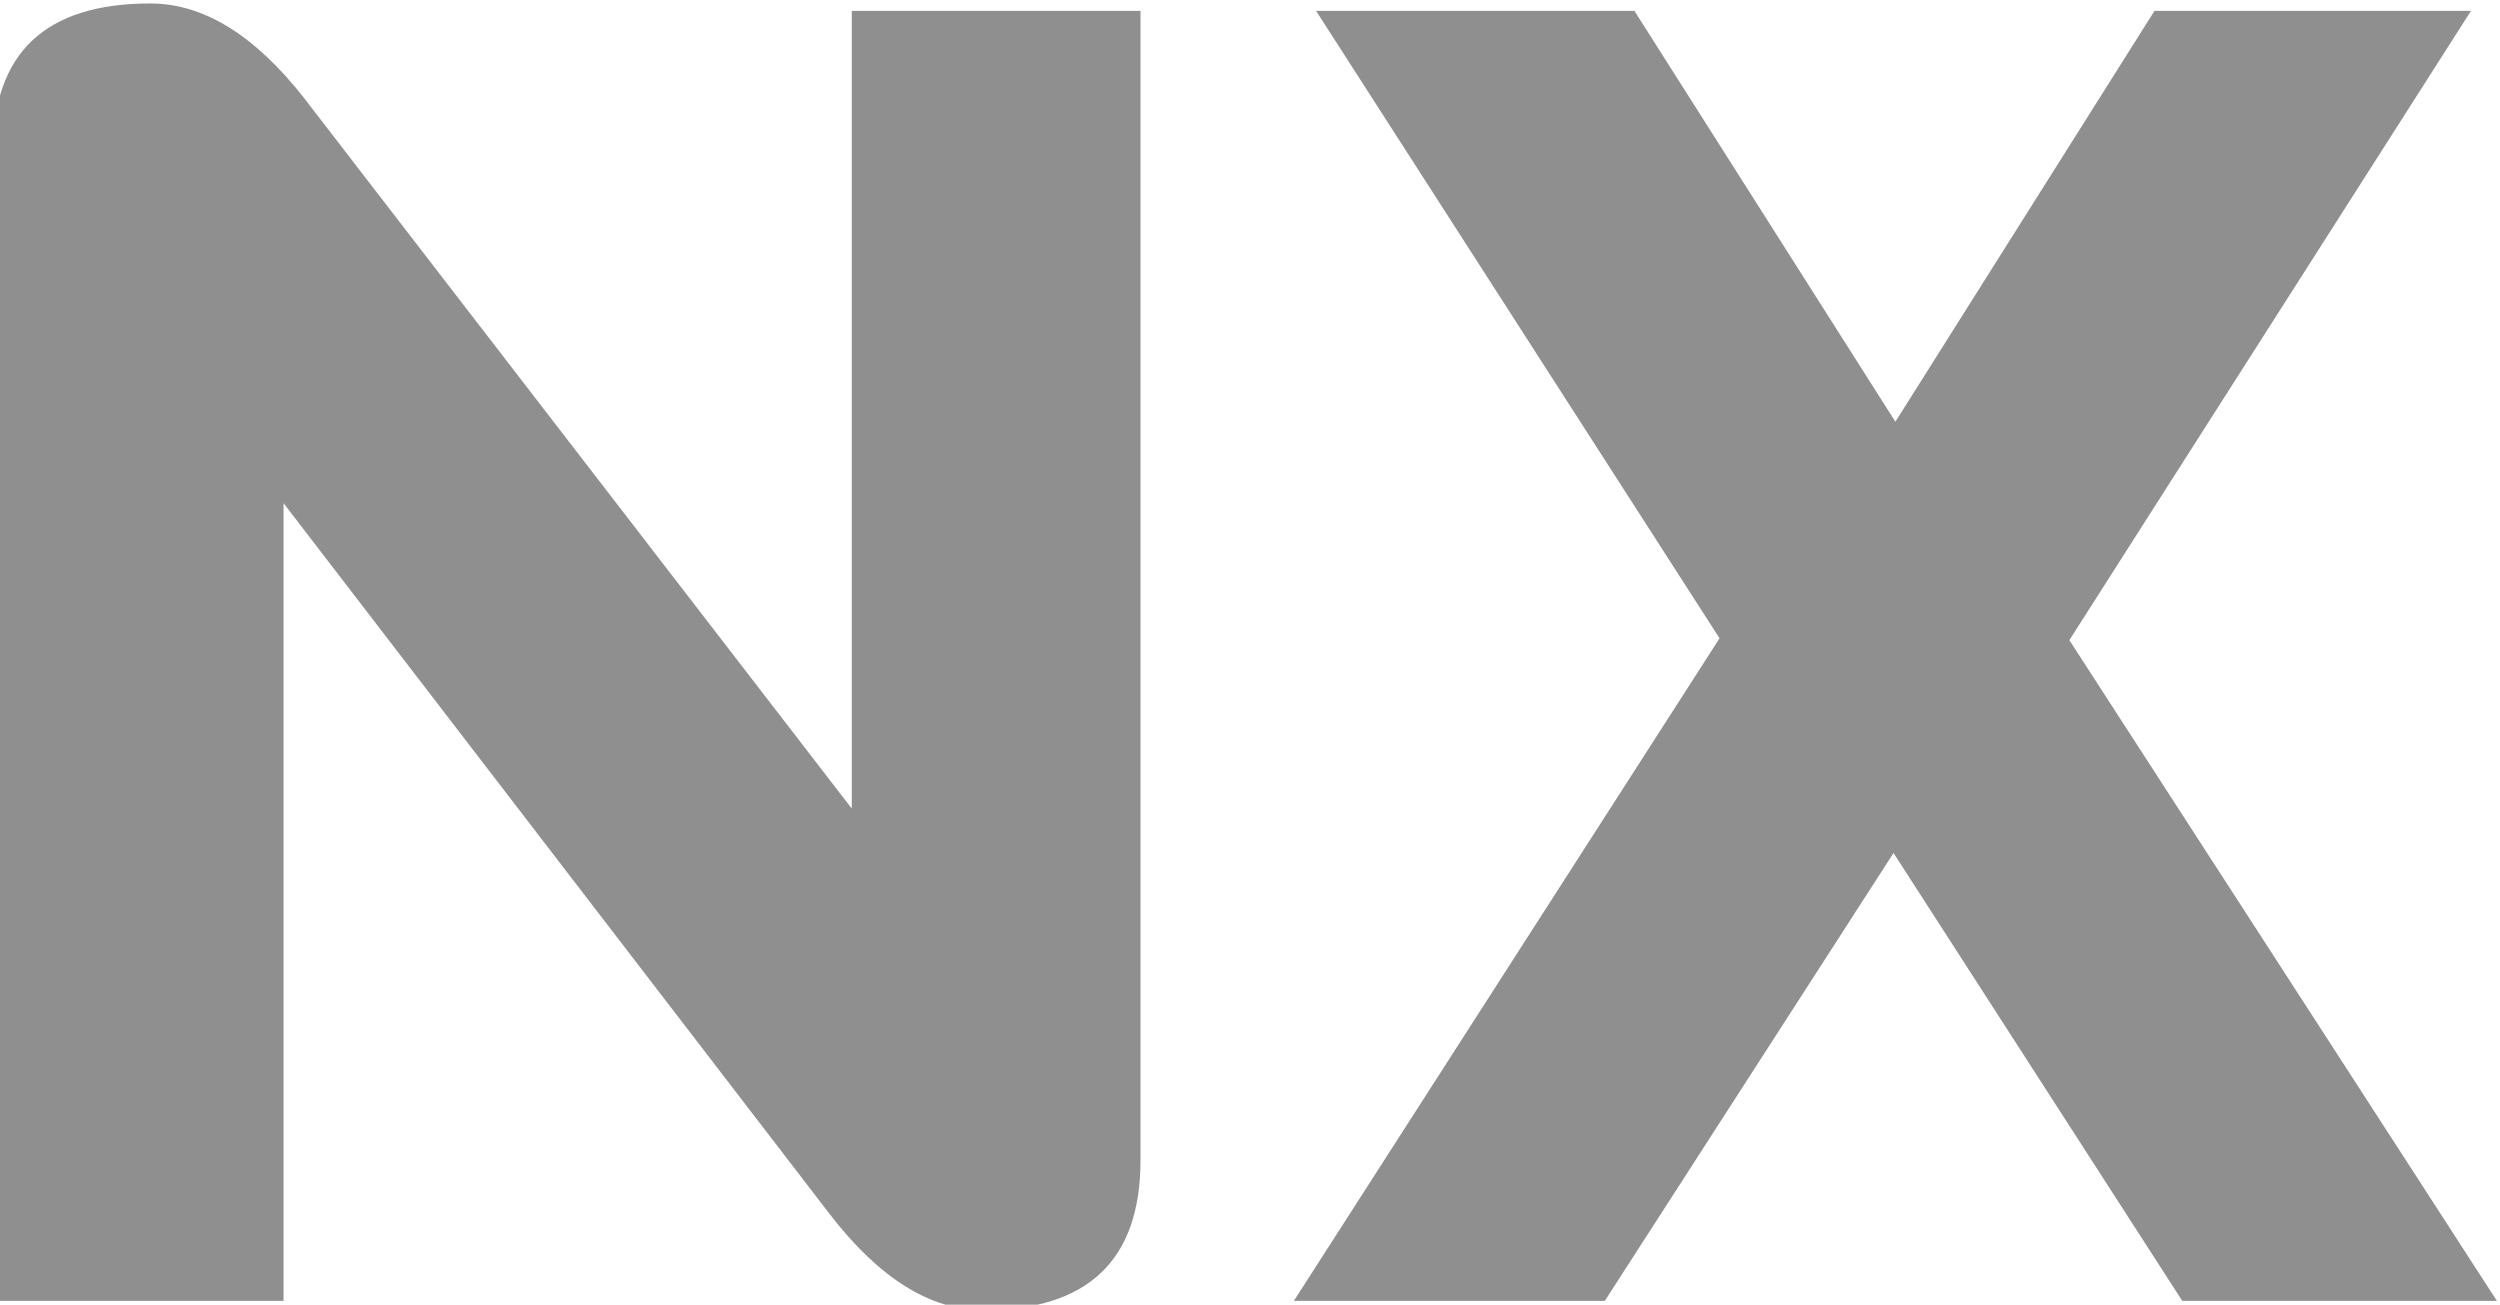
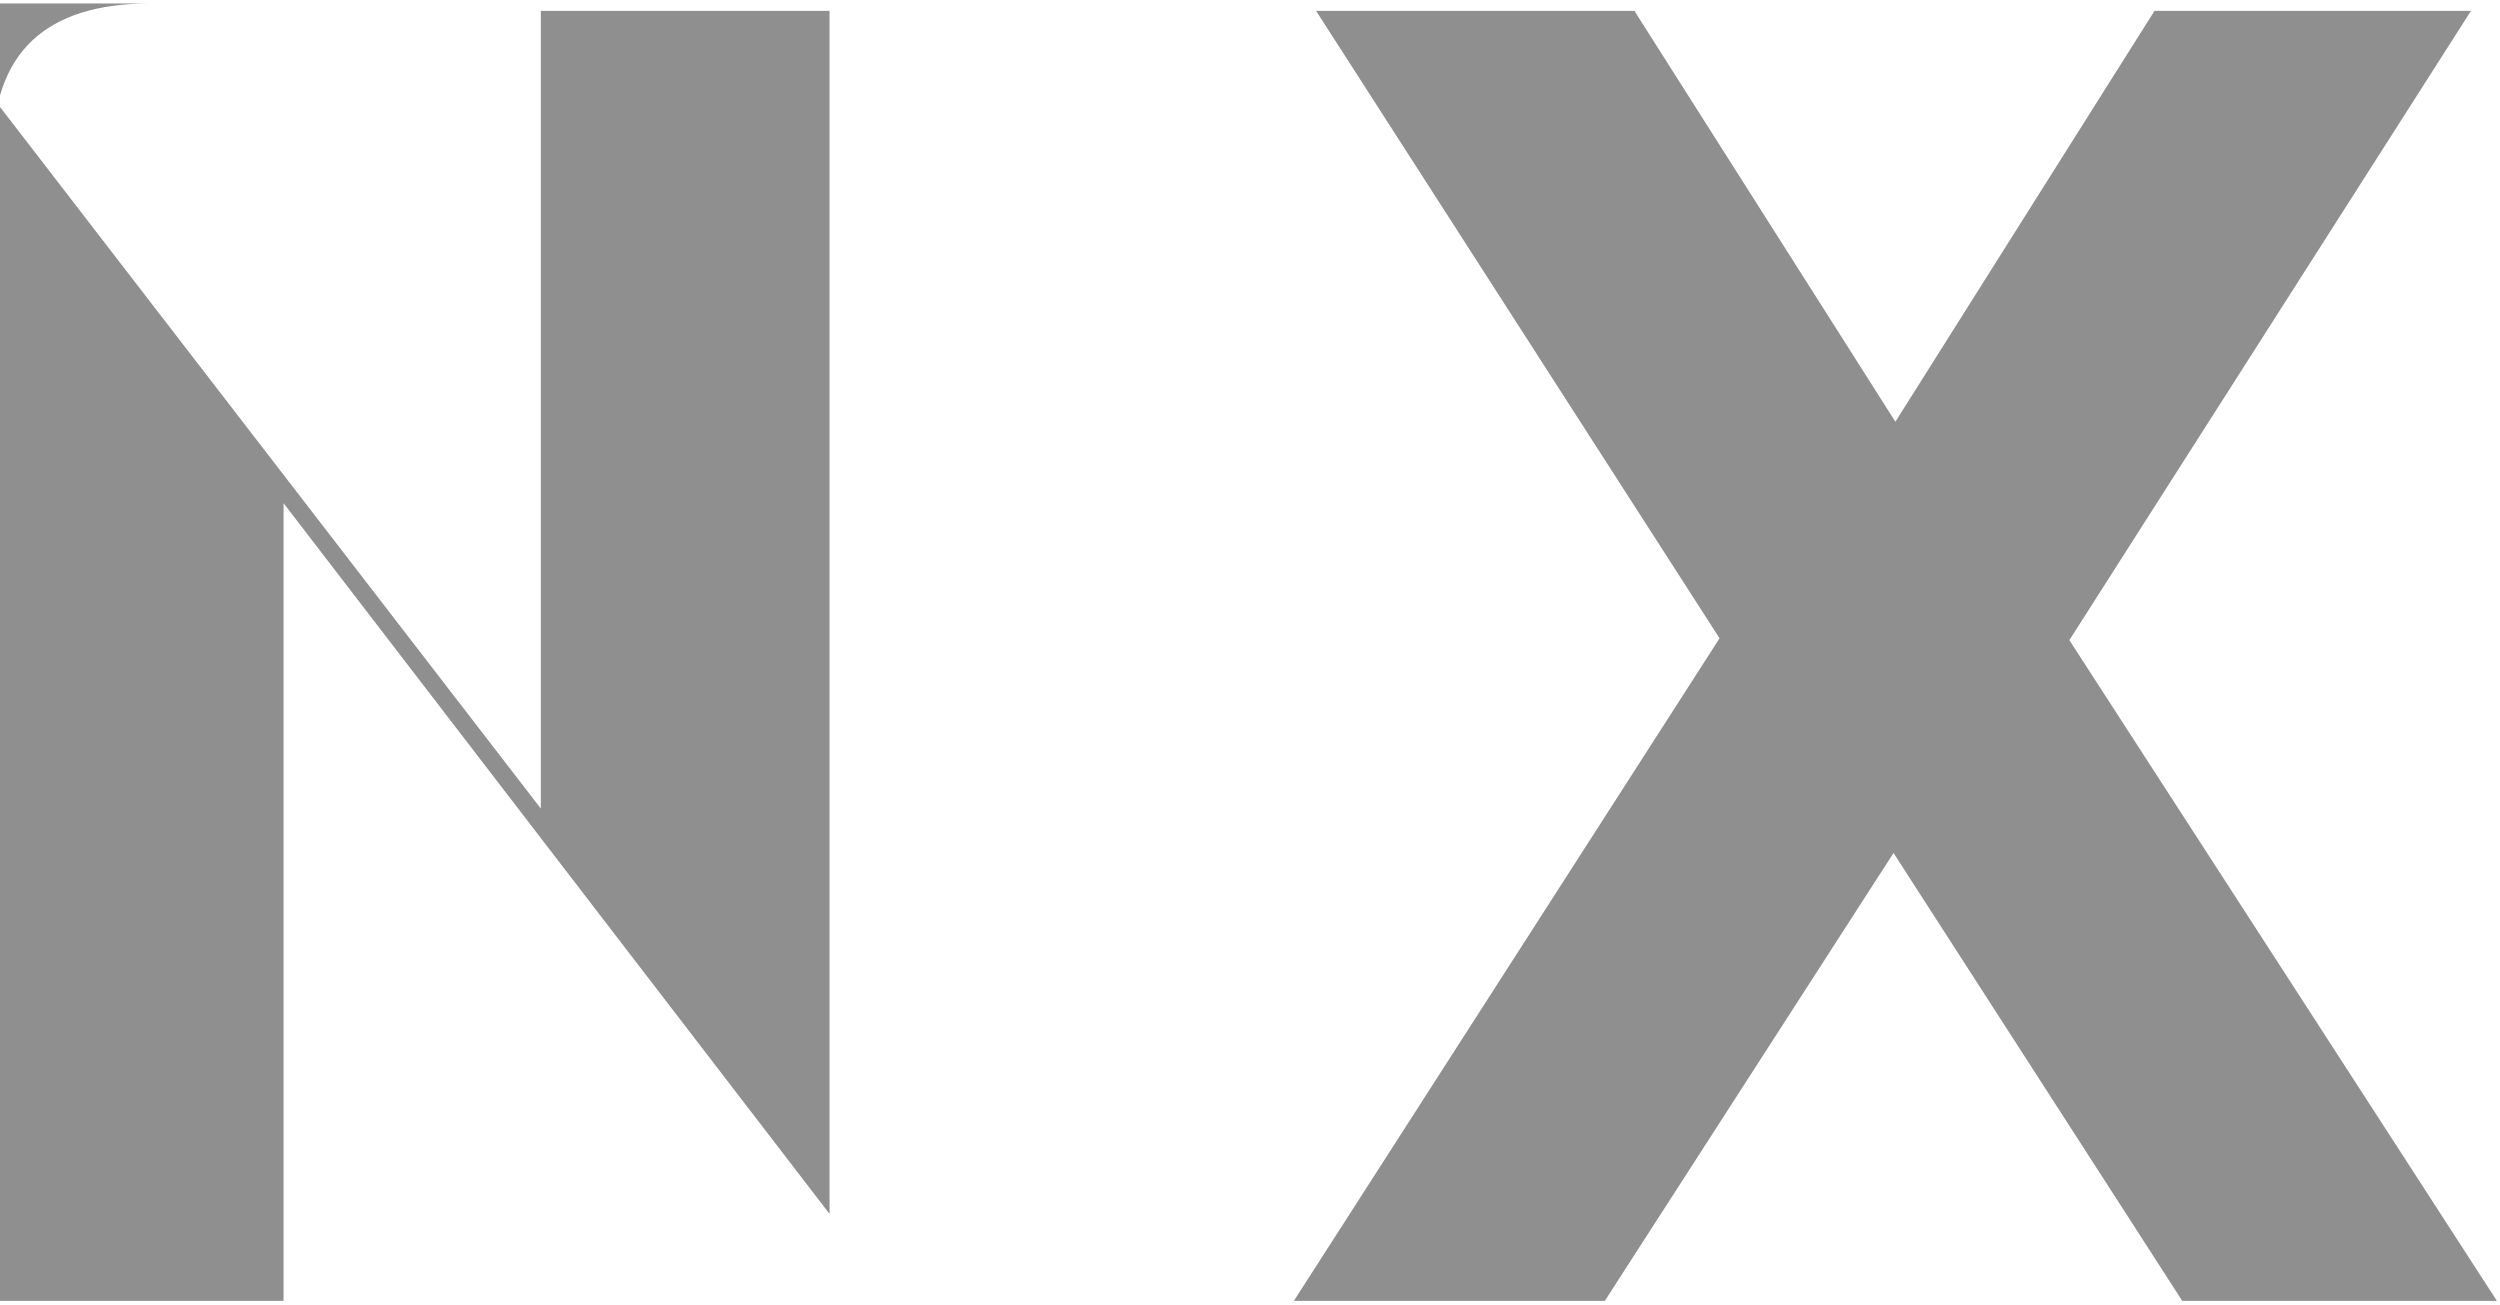
<svg xmlns="http://www.w3.org/2000/svg" xmlns:ns1="http://www.inkscape.org/namespaces/inkscape" xmlns:ns2="http://sodipodi.sourceforge.net/DTD/sodipodi-0.dtd" width="119.145mm" height="62.177mm" viewBox="0 0 119.145 62.177" version="1.1" id="svg8" ns1:version="0.92.3 (2405546, 2018-03-11)" ns2:docname="nxietube.svg">
  <defs id="defs2" />
  <ns2:namedview id="base" pagecolor="#ffffff" bordercolor="#666666" borderopacity="1.0" ns1:pageopacity="0.0" ns1:pageshadow="2" ns1:zoom="0.35" ns1:cx="170.54059" ns1:cy="96.505828" ns1:document-units="mm" ns1:current-layer="layer1" showgrid="false" fit-margin-top="0" fit-margin-left="0" fit-margin-right="0" fit-margin-bottom="0" ns1:window-width="1366" ns1:window-height="705" ns1:window-x="-8" ns1:window-y="-8" ns1:window-maximized="1" />
  <g ns1:label="Layer 1" ns1:groupmode="layer" id="layer1" transform="translate(213.096,-104.781)">
-     <path style="font-style:normal;font-variant:normal;font-weight:normal;font-stretch:normal;font-size:medium;line-height:1.25;font-family:NintendoU;-inkscape-font-specification:NintendoU;letter-spacing:0px;word-spacing:0px;fill:#8f8f8f;fill-opacity:1;stroke:none;stroke-width:8.322" d="m -777.107,396.021 c -18.862,0 -28.293,8.876 -28.293,26.629 v 206.705 h 52.258 V 485.893 l 98.195,127.818 c 8.876,11.539 18.085,17.311 27.627,17.311 18.862,0 28.293,-8.988 28.293,-26.963 V 397.352 h -51.926 v 143.463 l -98.527,-127.818 c -8.876,-11.317 -18.085,-16.975 -27.627,-16.975 z m 209.654,1.33 72.564,112.84 -76.559,119.164 h 55.922 l 51.926,-80.551 51.926,80.551 h 56.586 l -76.891,-118.83 72.23,-113.174 h -56.918 l -46.602,73.896 -46.934,-73.896 z" transform="scale(0.265)" id="path29" ns1:connector-curvature="0" />
+     <path style="font-style:normal;font-variant:normal;font-weight:normal;font-stretch:normal;font-size:medium;line-height:1.25;font-family:NintendoU;-inkscape-font-specification:NintendoU;letter-spacing:0px;word-spacing:0px;fill:#8f8f8f;fill-opacity:1;stroke:none;stroke-width:8.322" d="m -777.107,396.021 c -18.862,0 -28.293,8.876 -28.293,26.629 v 206.705 h 52.258 V 485.893 l 98.195,127.818 V 397.352 h -51.926 v 143.463 l -98.527,-127.818 c -8.876,-11.317 -18.085,-16.975 -27.627,-16.975 z m 209.654,1.33 72.564,112.84 -76.559,119.164 h 55.922 l 51.926,-80.551 51.926,80.551 h 56.586 l -76.891,-118.83 72.23,-113.174 h -56.918 l -46.602,73.896 -46.934,-73.896 z" transform="scale(0.265)" id="path29" ns1:connector-curvature="0" />
  </g>
</svg>